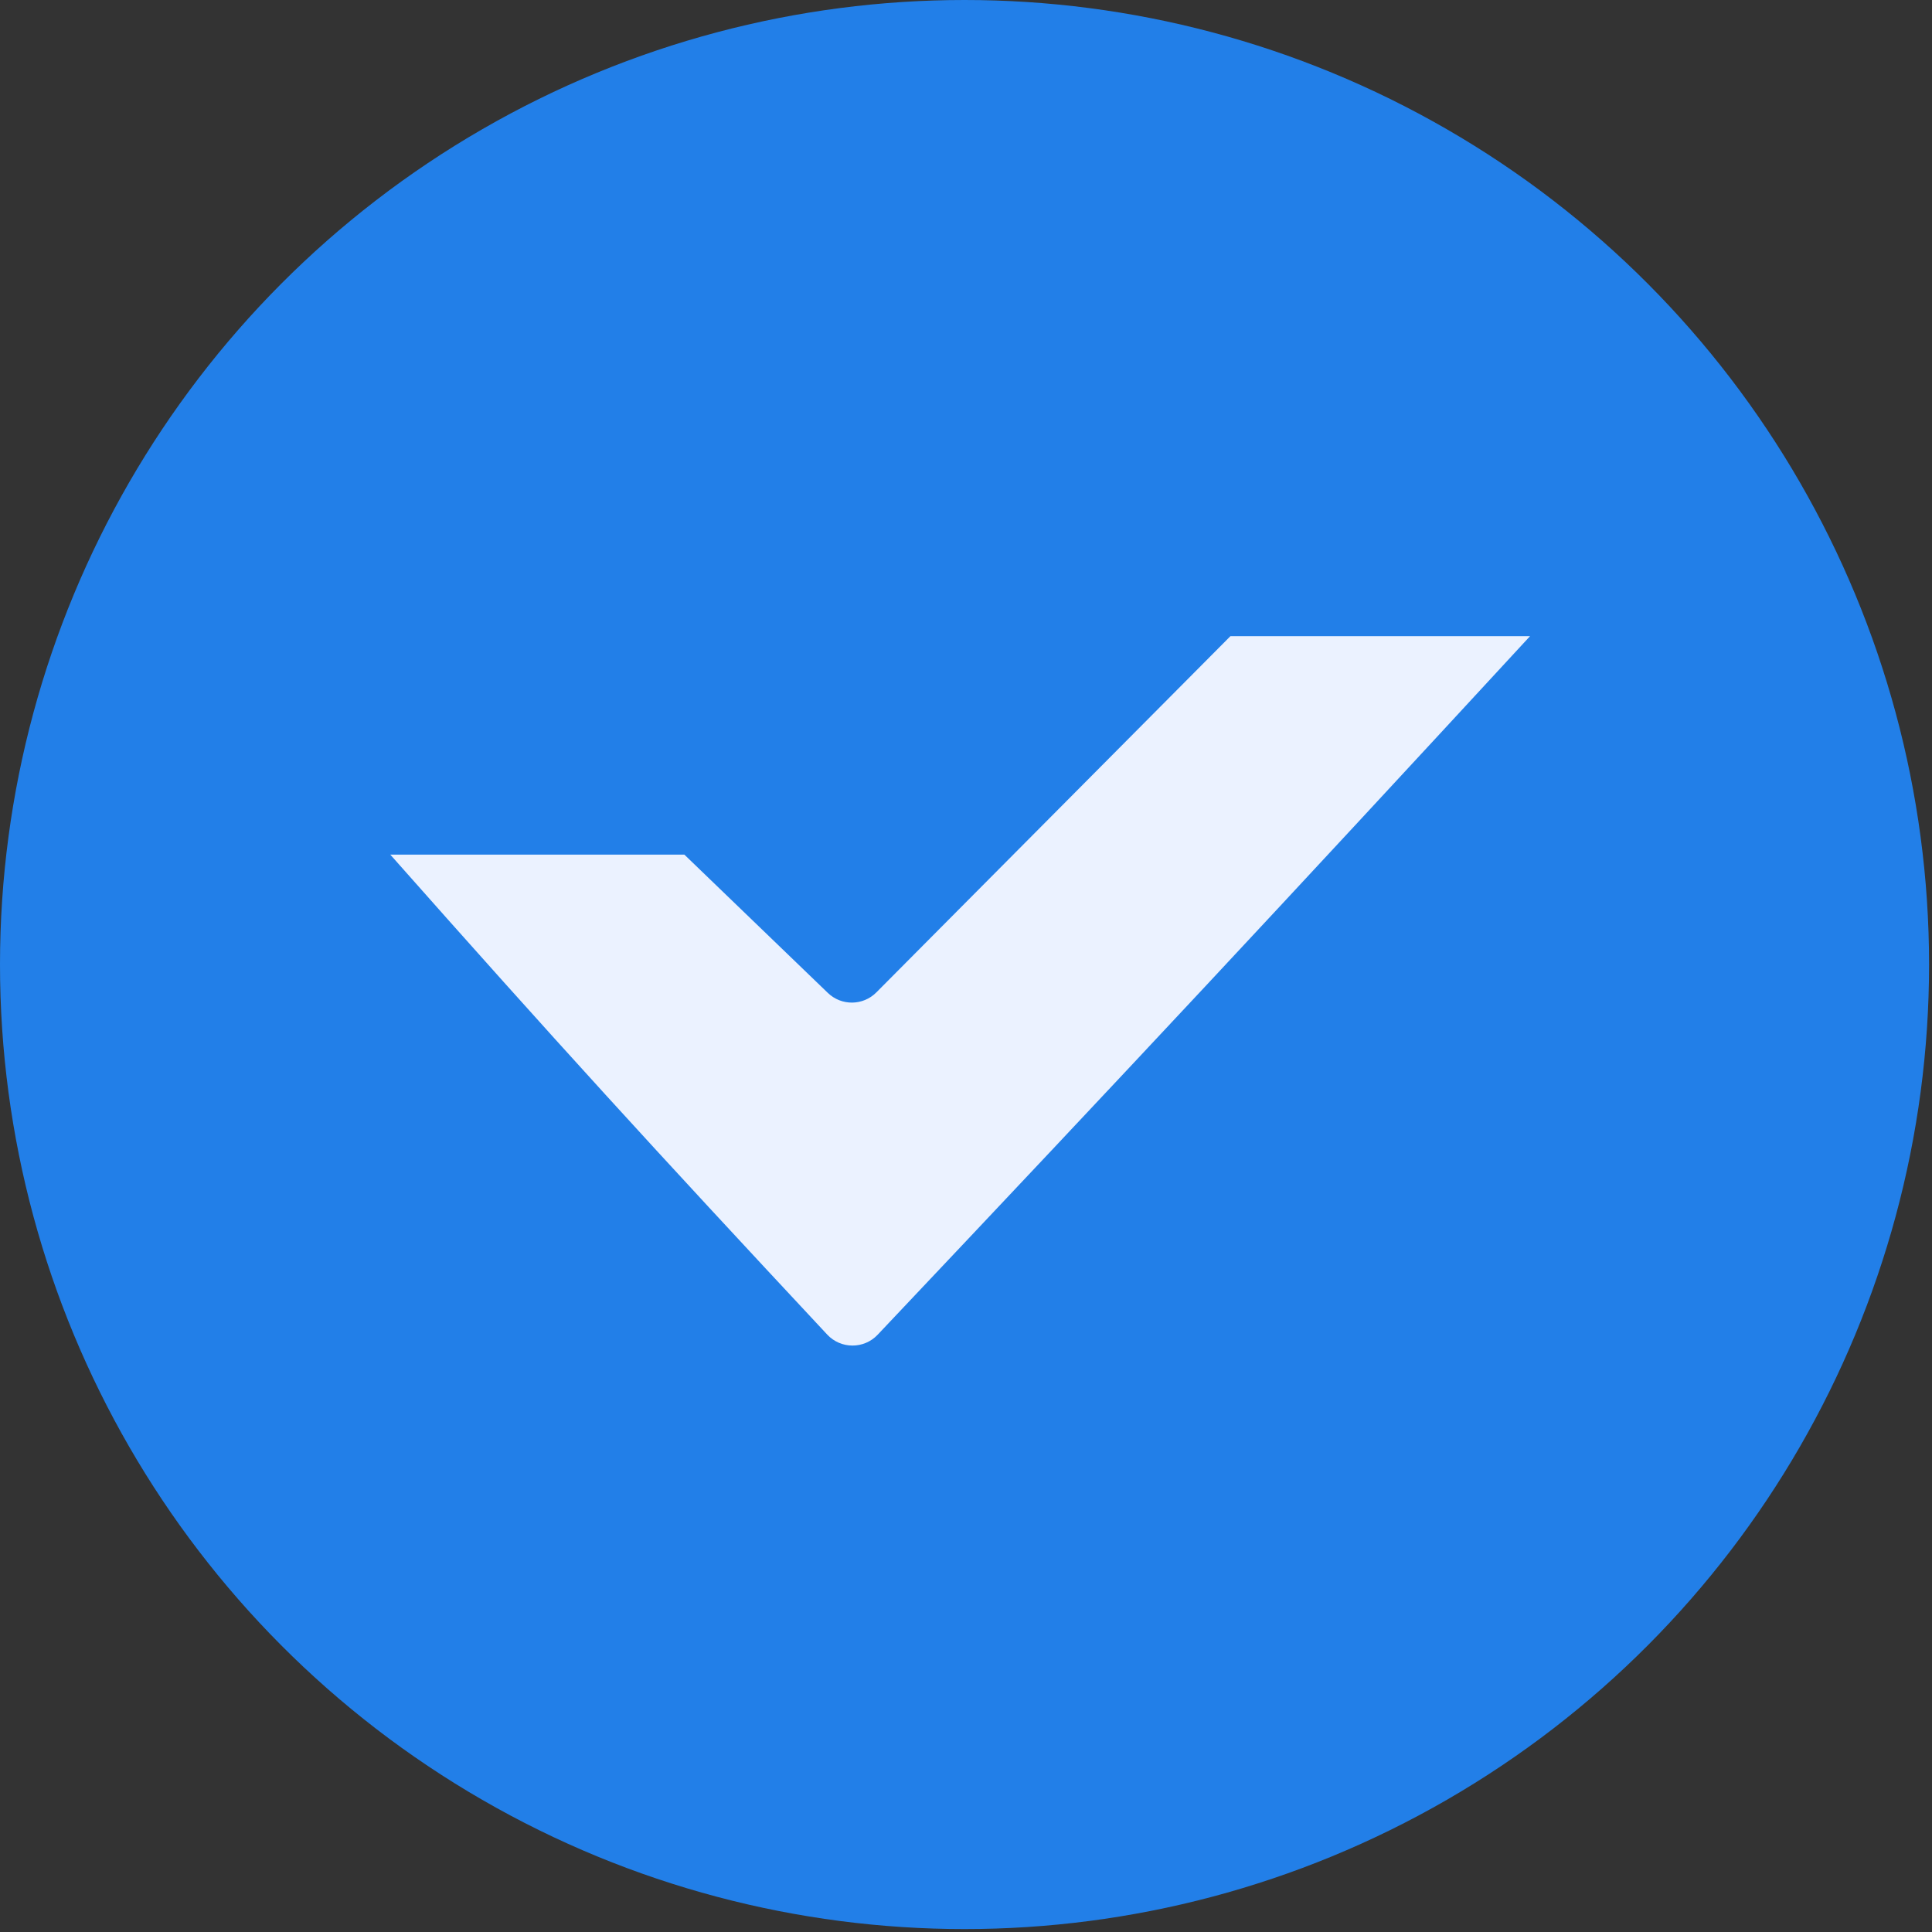
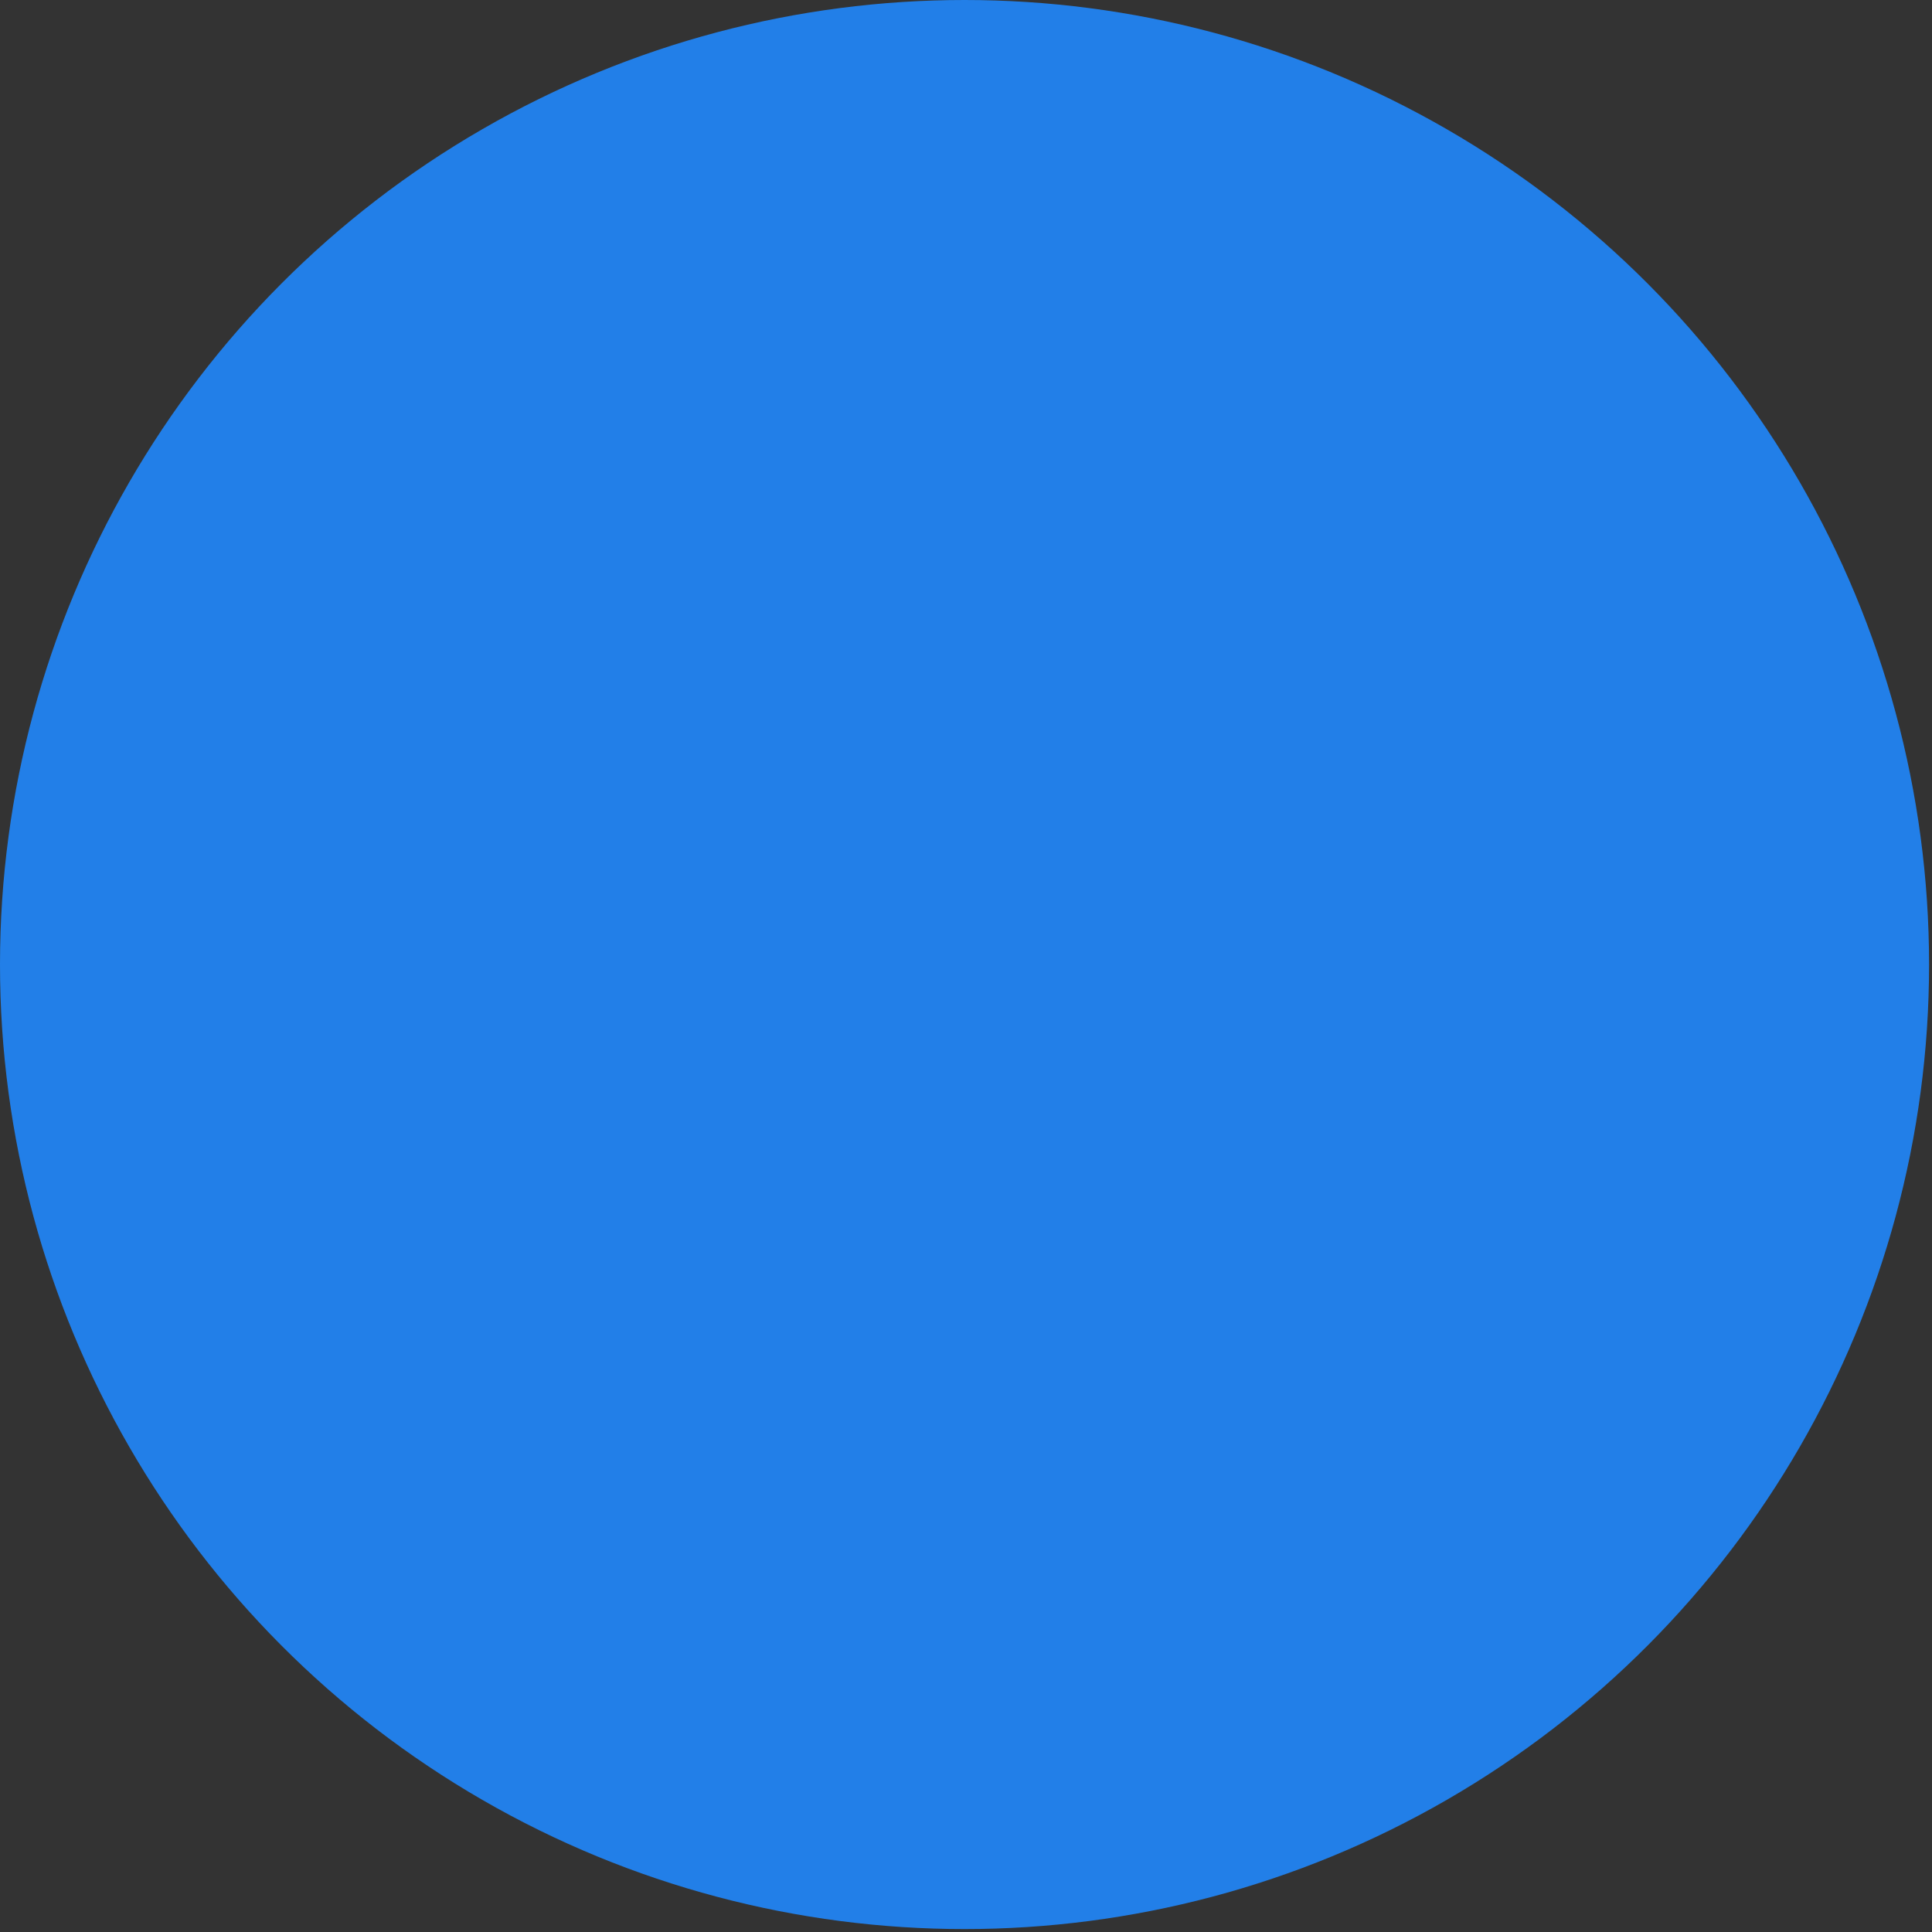
<svg xmlns="http://www.w3.org/2000/svg" width="149" height="149" viewBox="0 0 149 149" fill="none">
  <rect x="0" y="0" width="149" height="149" fill="#333333" stroke="none" />
  <circle cx="74.387" cy="74.387" r="74.387" fill="#227FE8" />
-   <path d="M67.682 102.942C87.289 82.206 98.622 70.061 118 49.063H94.893L67.585 76.537C66.559 77.569 64.895 77.587 63.847 76.577L52.777 65.908H30.099C42.751 80.199 50.501 88.687 63.797 102.926C64.845 104.048 66.627 104.057 67.682 102.942Z" fill="#EBF2FF" />
</svg>